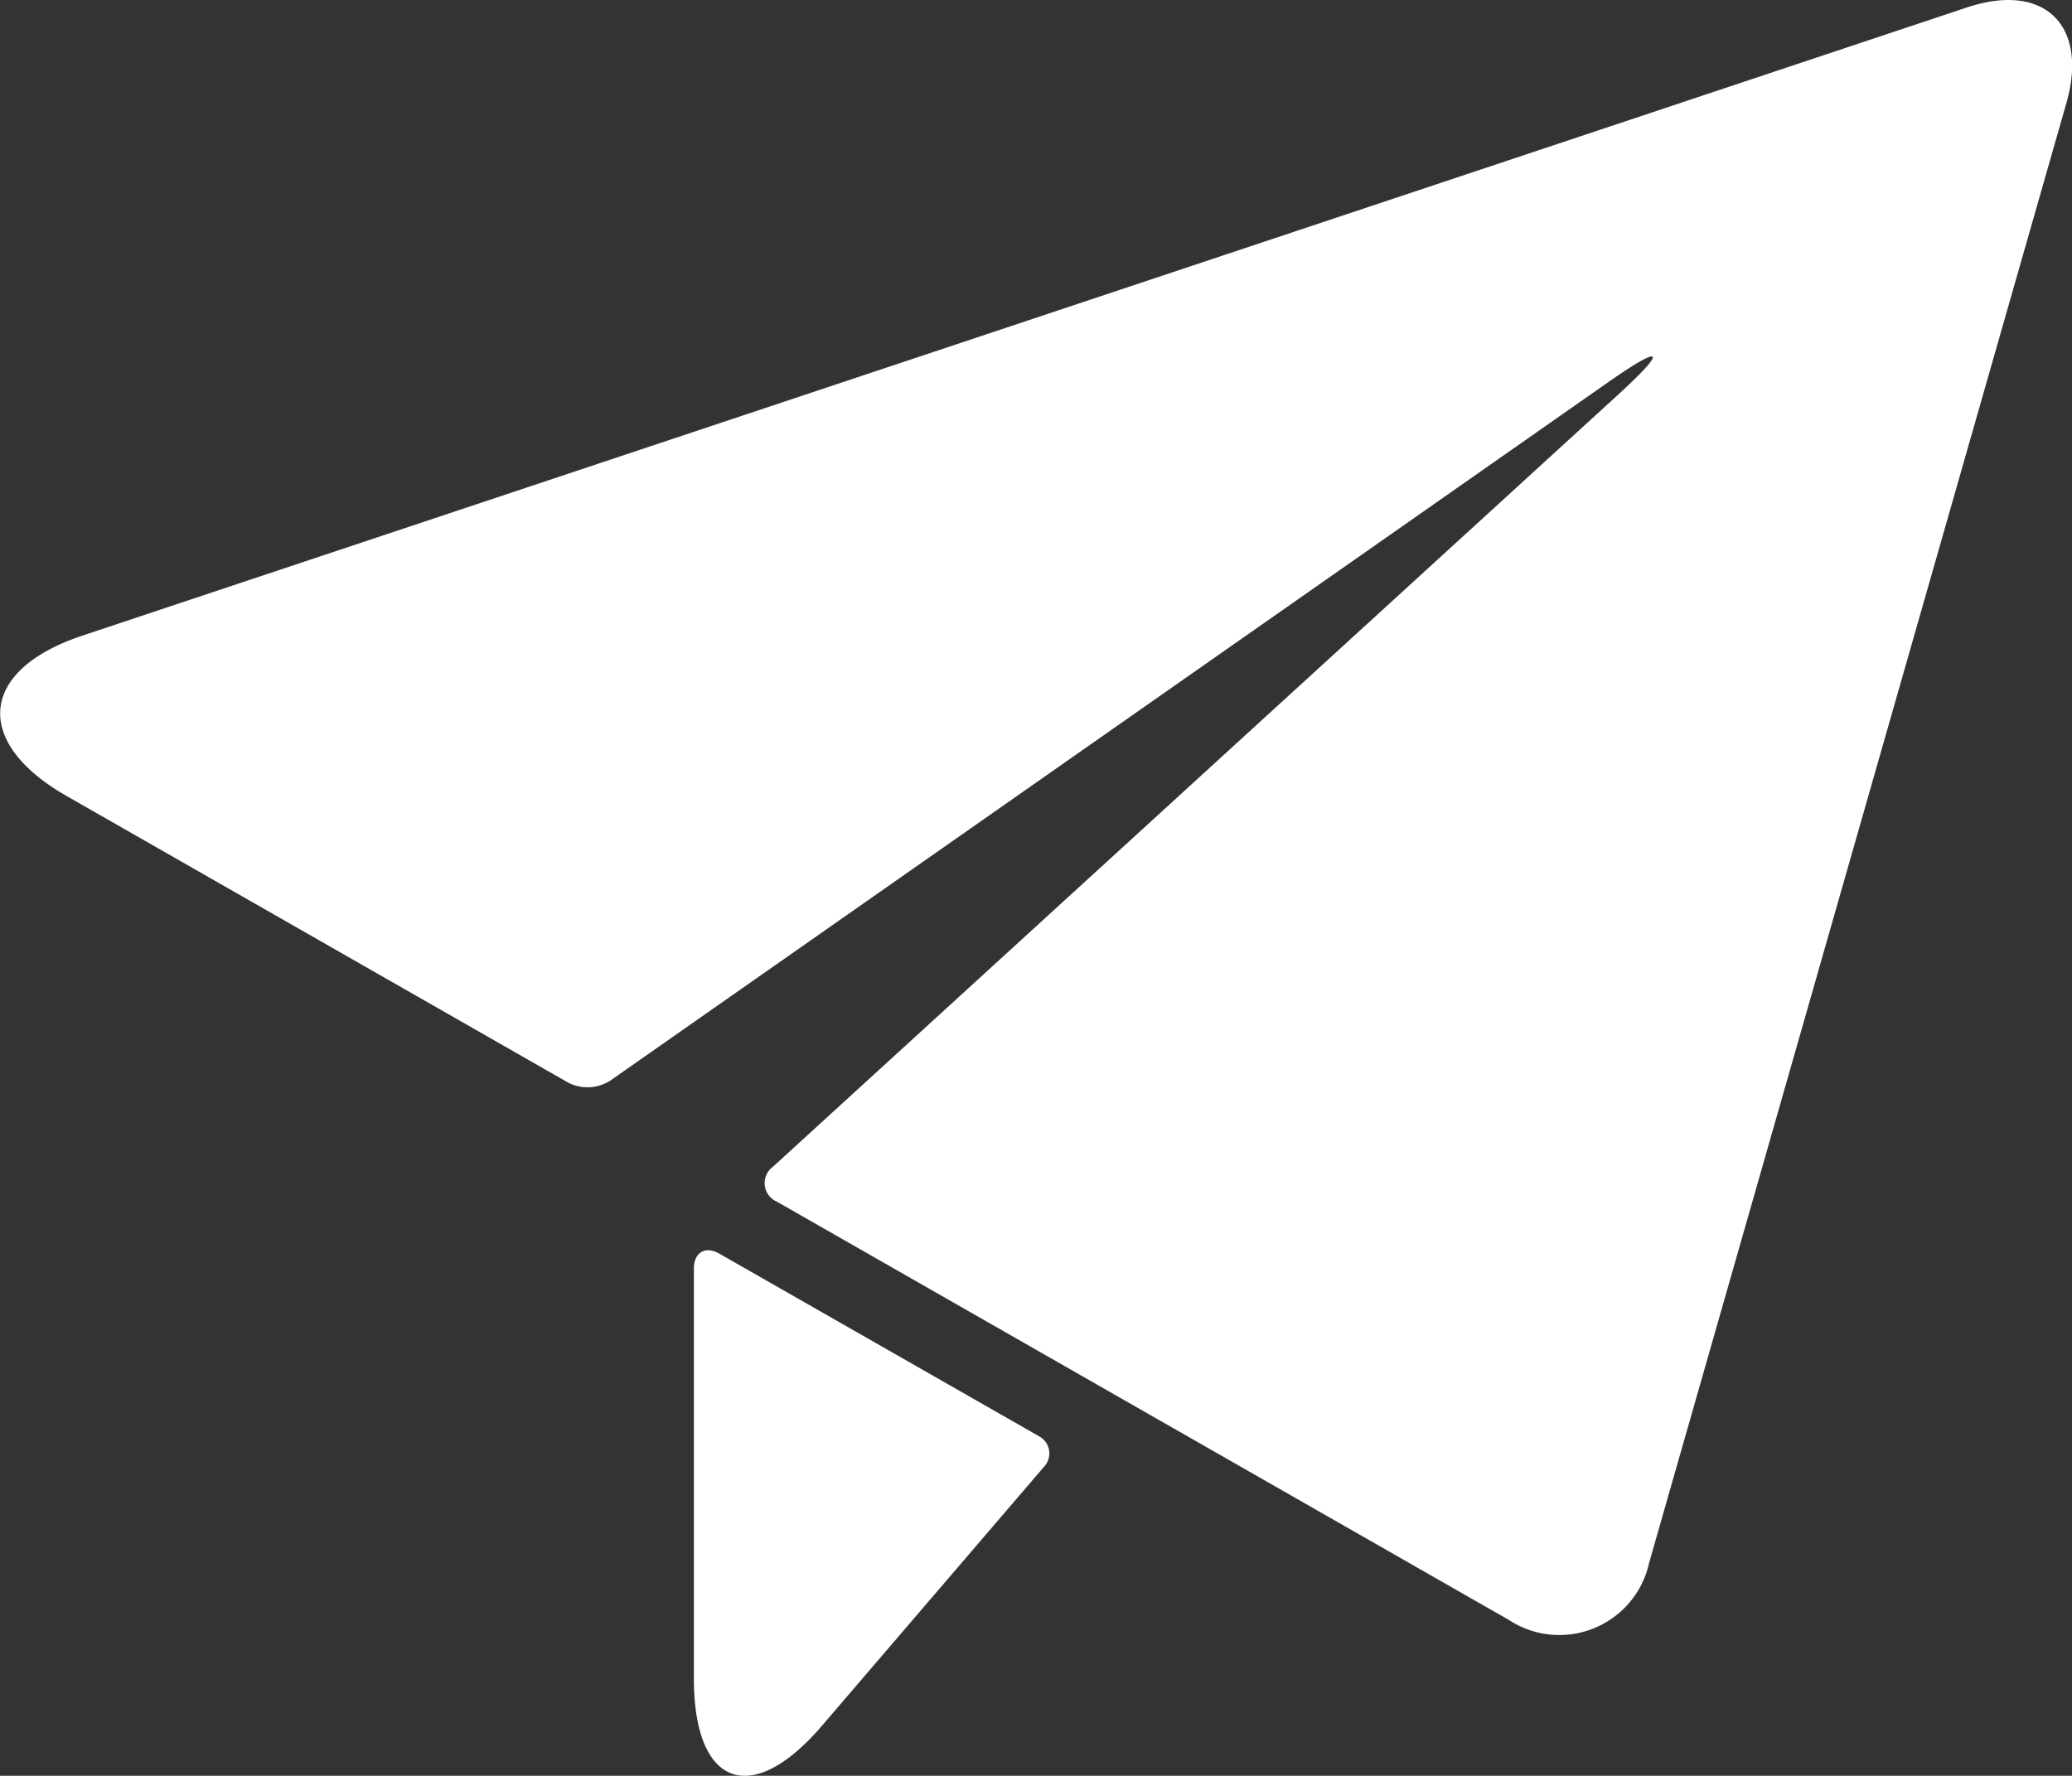
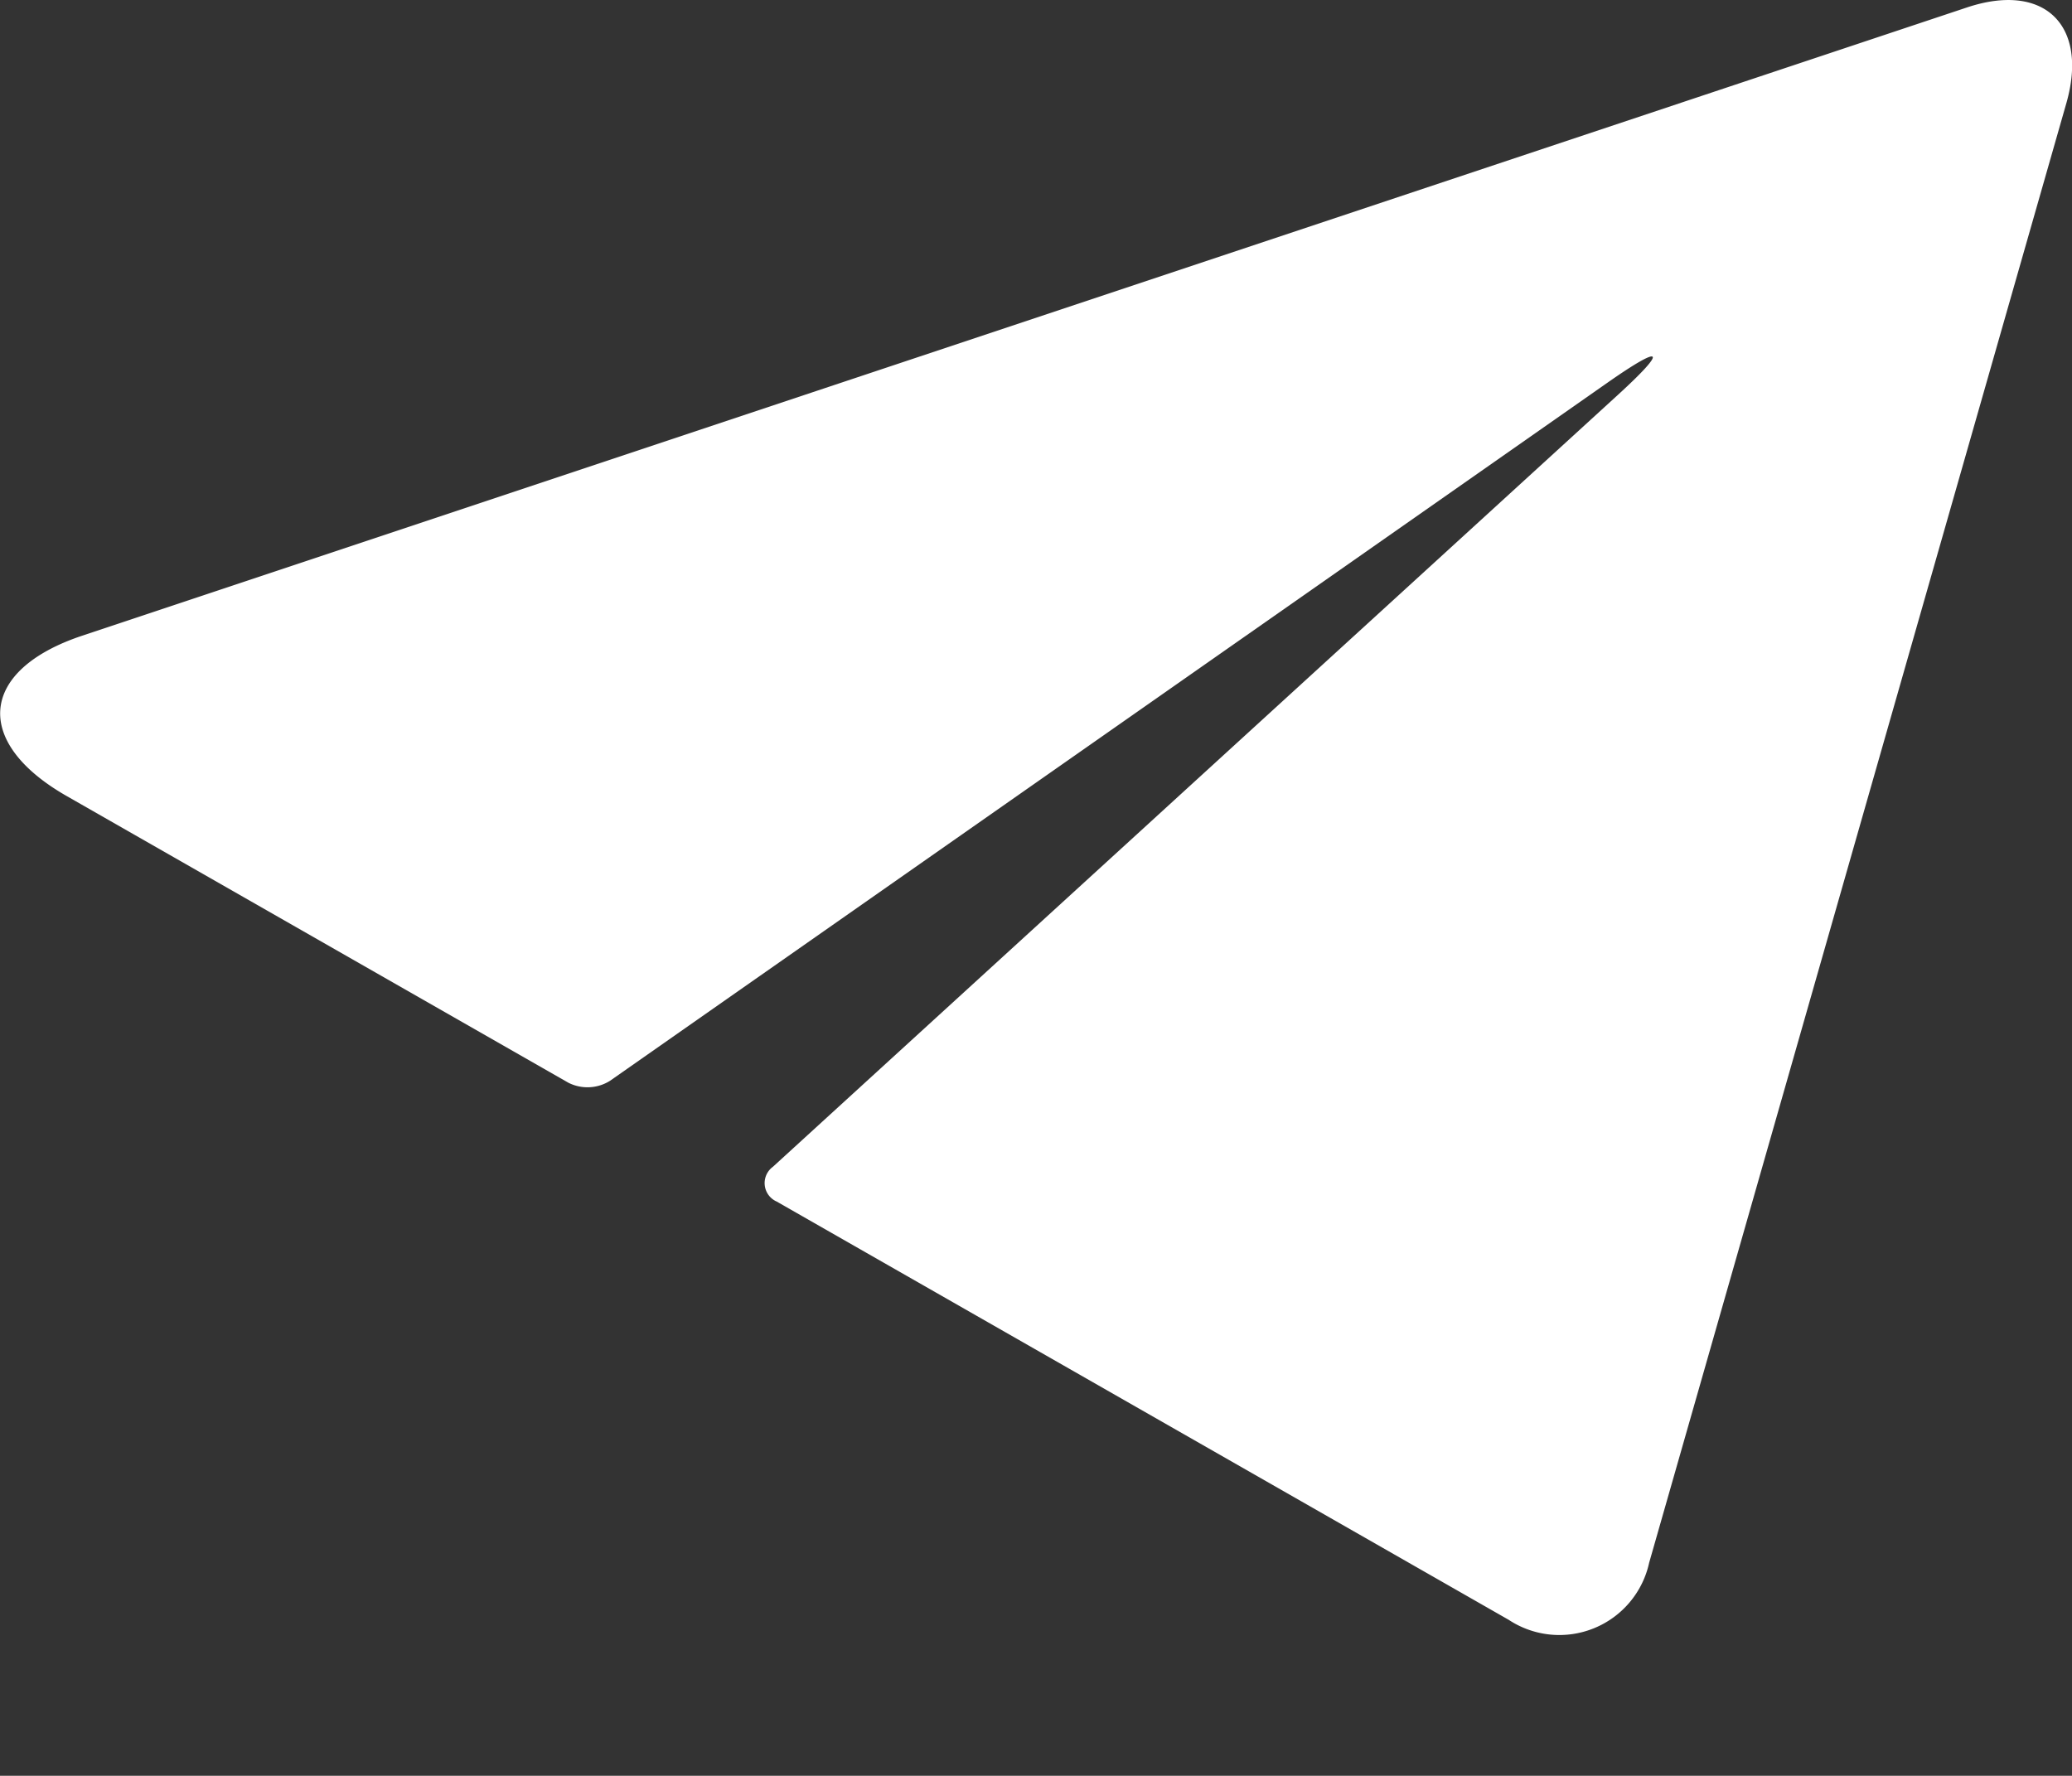
<svg xmlns="http://www.w3.org/2000/svg" id="noun_paper_plane_430429" data-name="noun_paper plane_430429" width="29.789" height="25.532" viewBox="0 0 29.789 25.532">
  <rect x="0" y="0" width="29.789" height="25.532" fill="#333333" stroke="none" />
-   <path id="Trazado_24580" data-name="Trazado 24580" d="M40.1,68.415,35.51,65.793c-.2-.117-.368-.021-.368.213V71.9h0c0,1.554.828,1.861,1.84.681l3.192-3.723A.28.28,0,0,0,40.1,68.415Z" transform="translate(-25.166 -47.767)" fill="#fff" />
  <path id="Trazado_24581" data-name="Trazado 24581" d="M33.279,11.537l-27.1,9.034c-1.475.492-1.577,1.525-.228,2.3l7.22,4.126a.609.609,0,0,0,.6-.028L28.118,16.927c.8-.559.864-.479.144.179l-12.15,11.1a.29.29,0,0,0,.055.5l10.524,6.014a1.322,1.322,0,0,0,2.019-.822l6-20.992C35.027,11.784,34.384,11.169,33.279,11.537Z" transform="translate(-5 -11.43)" fill="#fff" />
</svg>